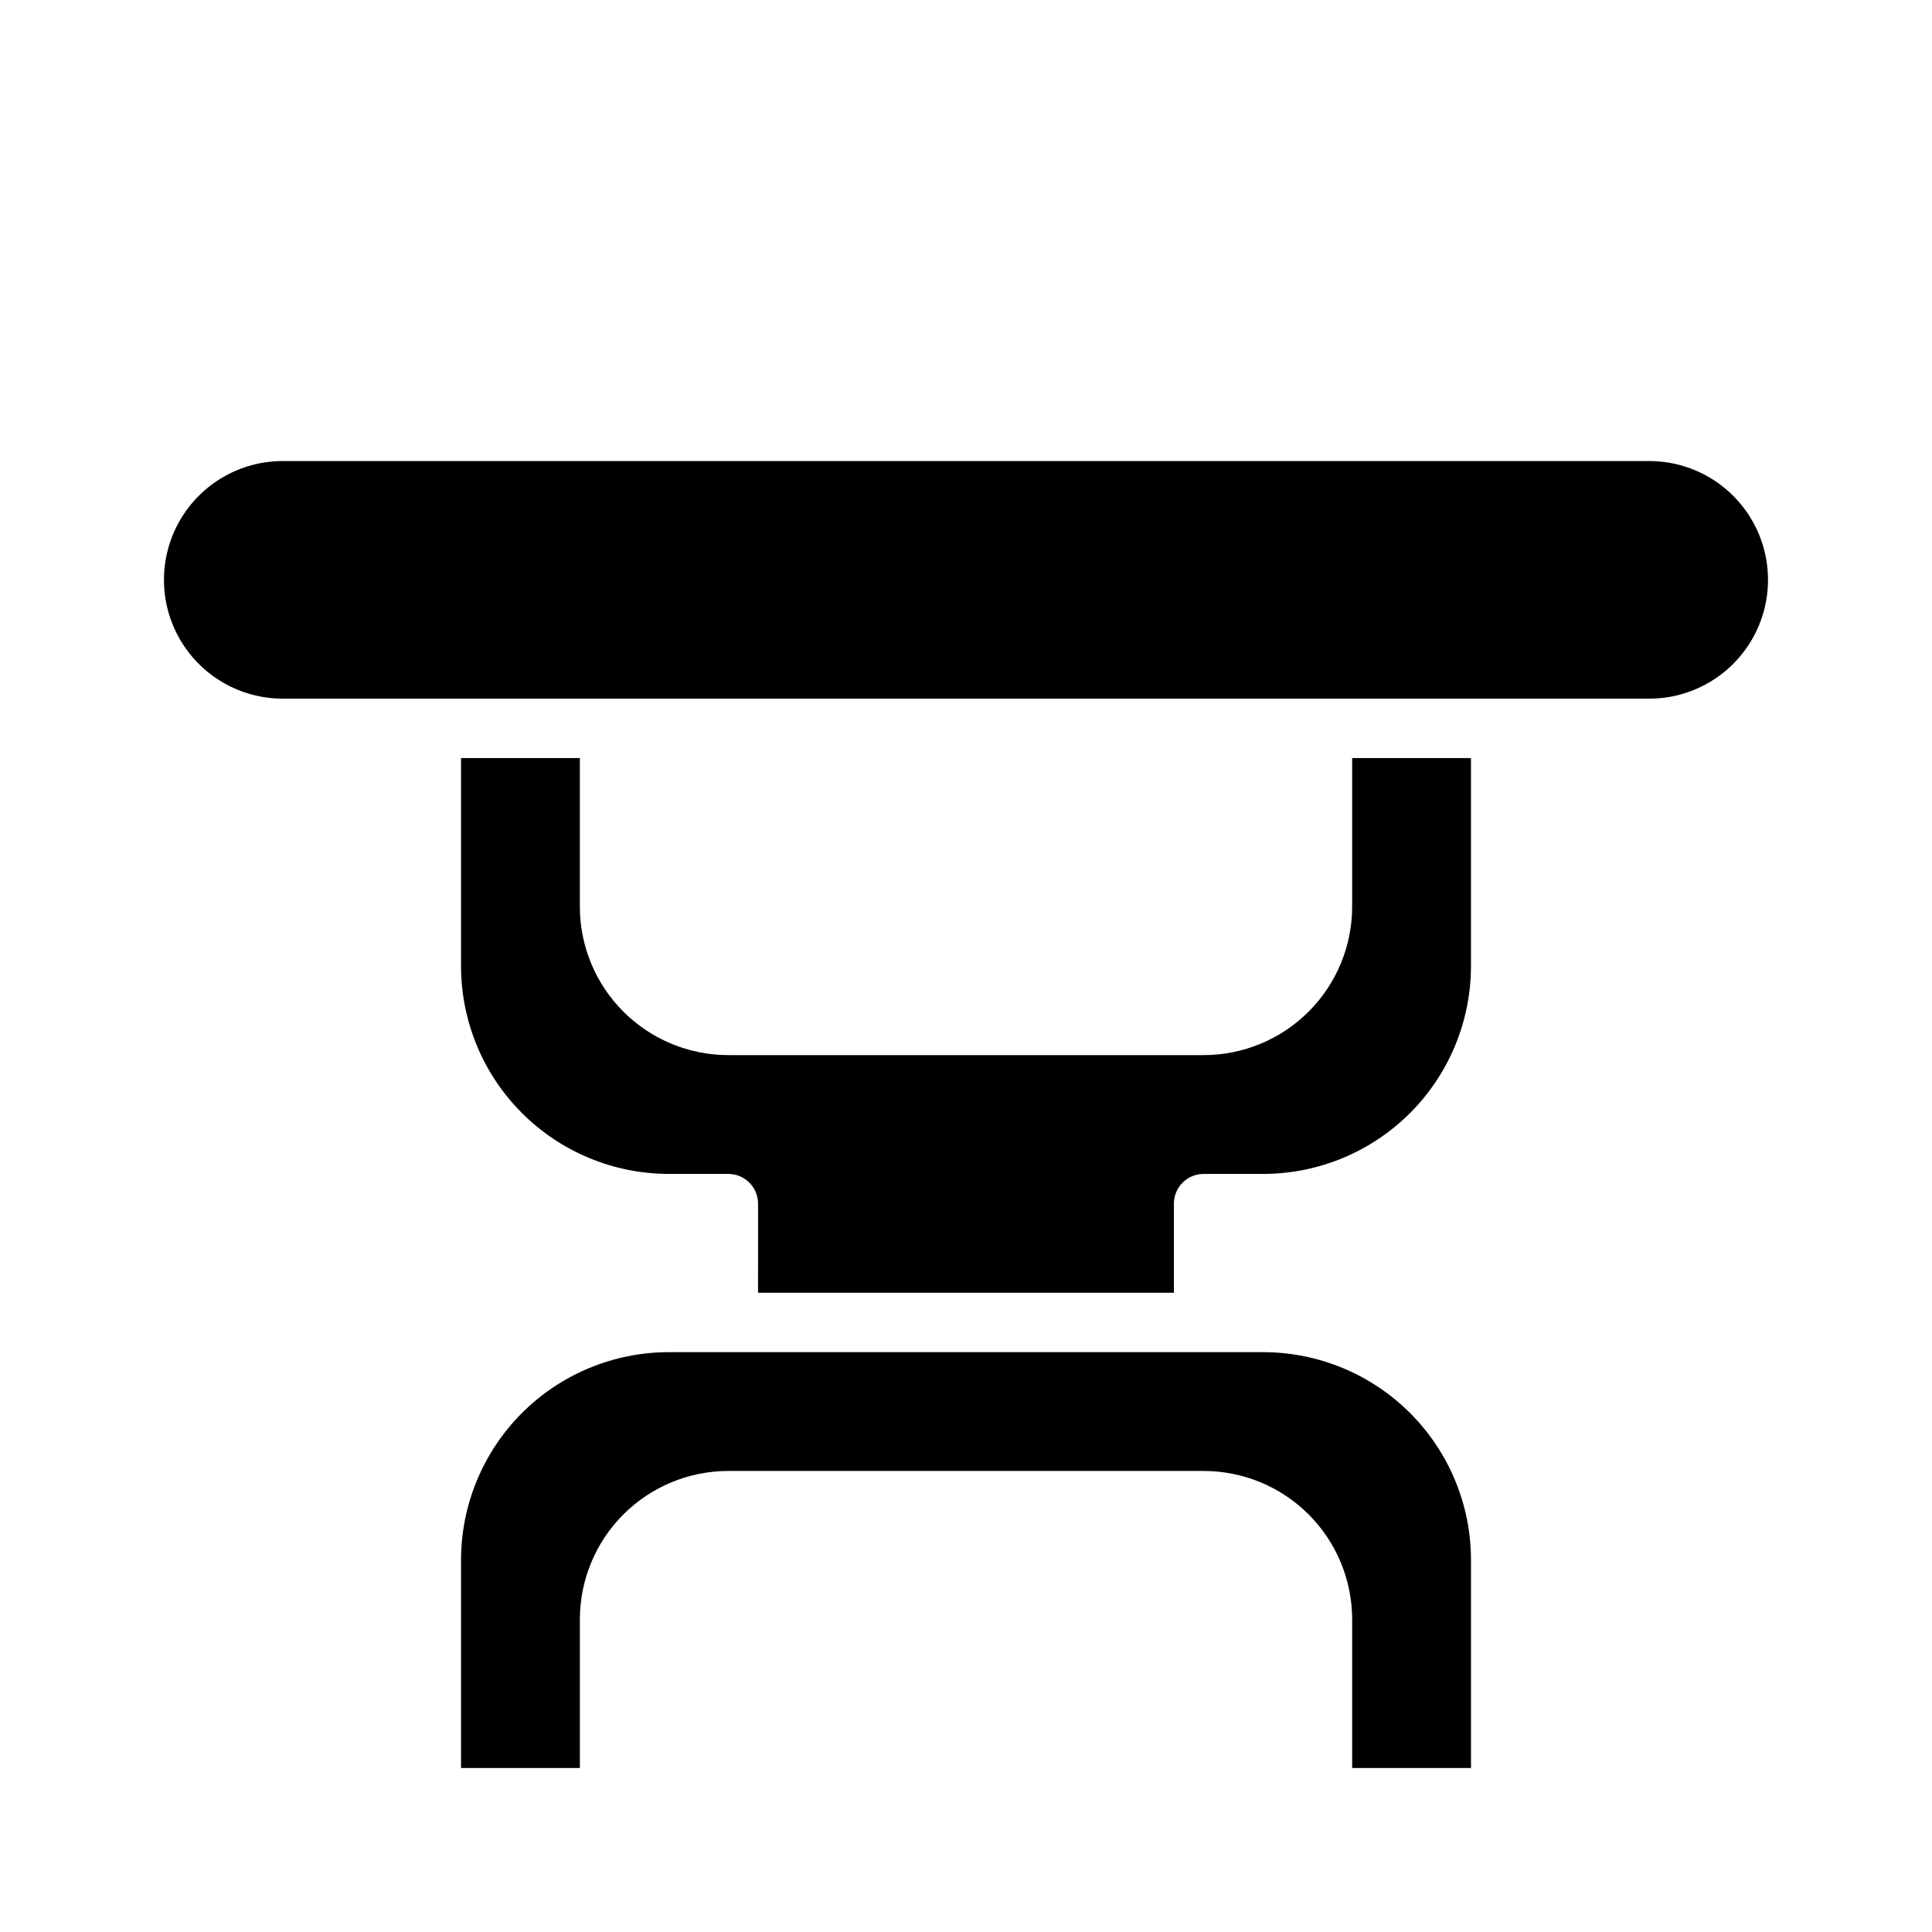
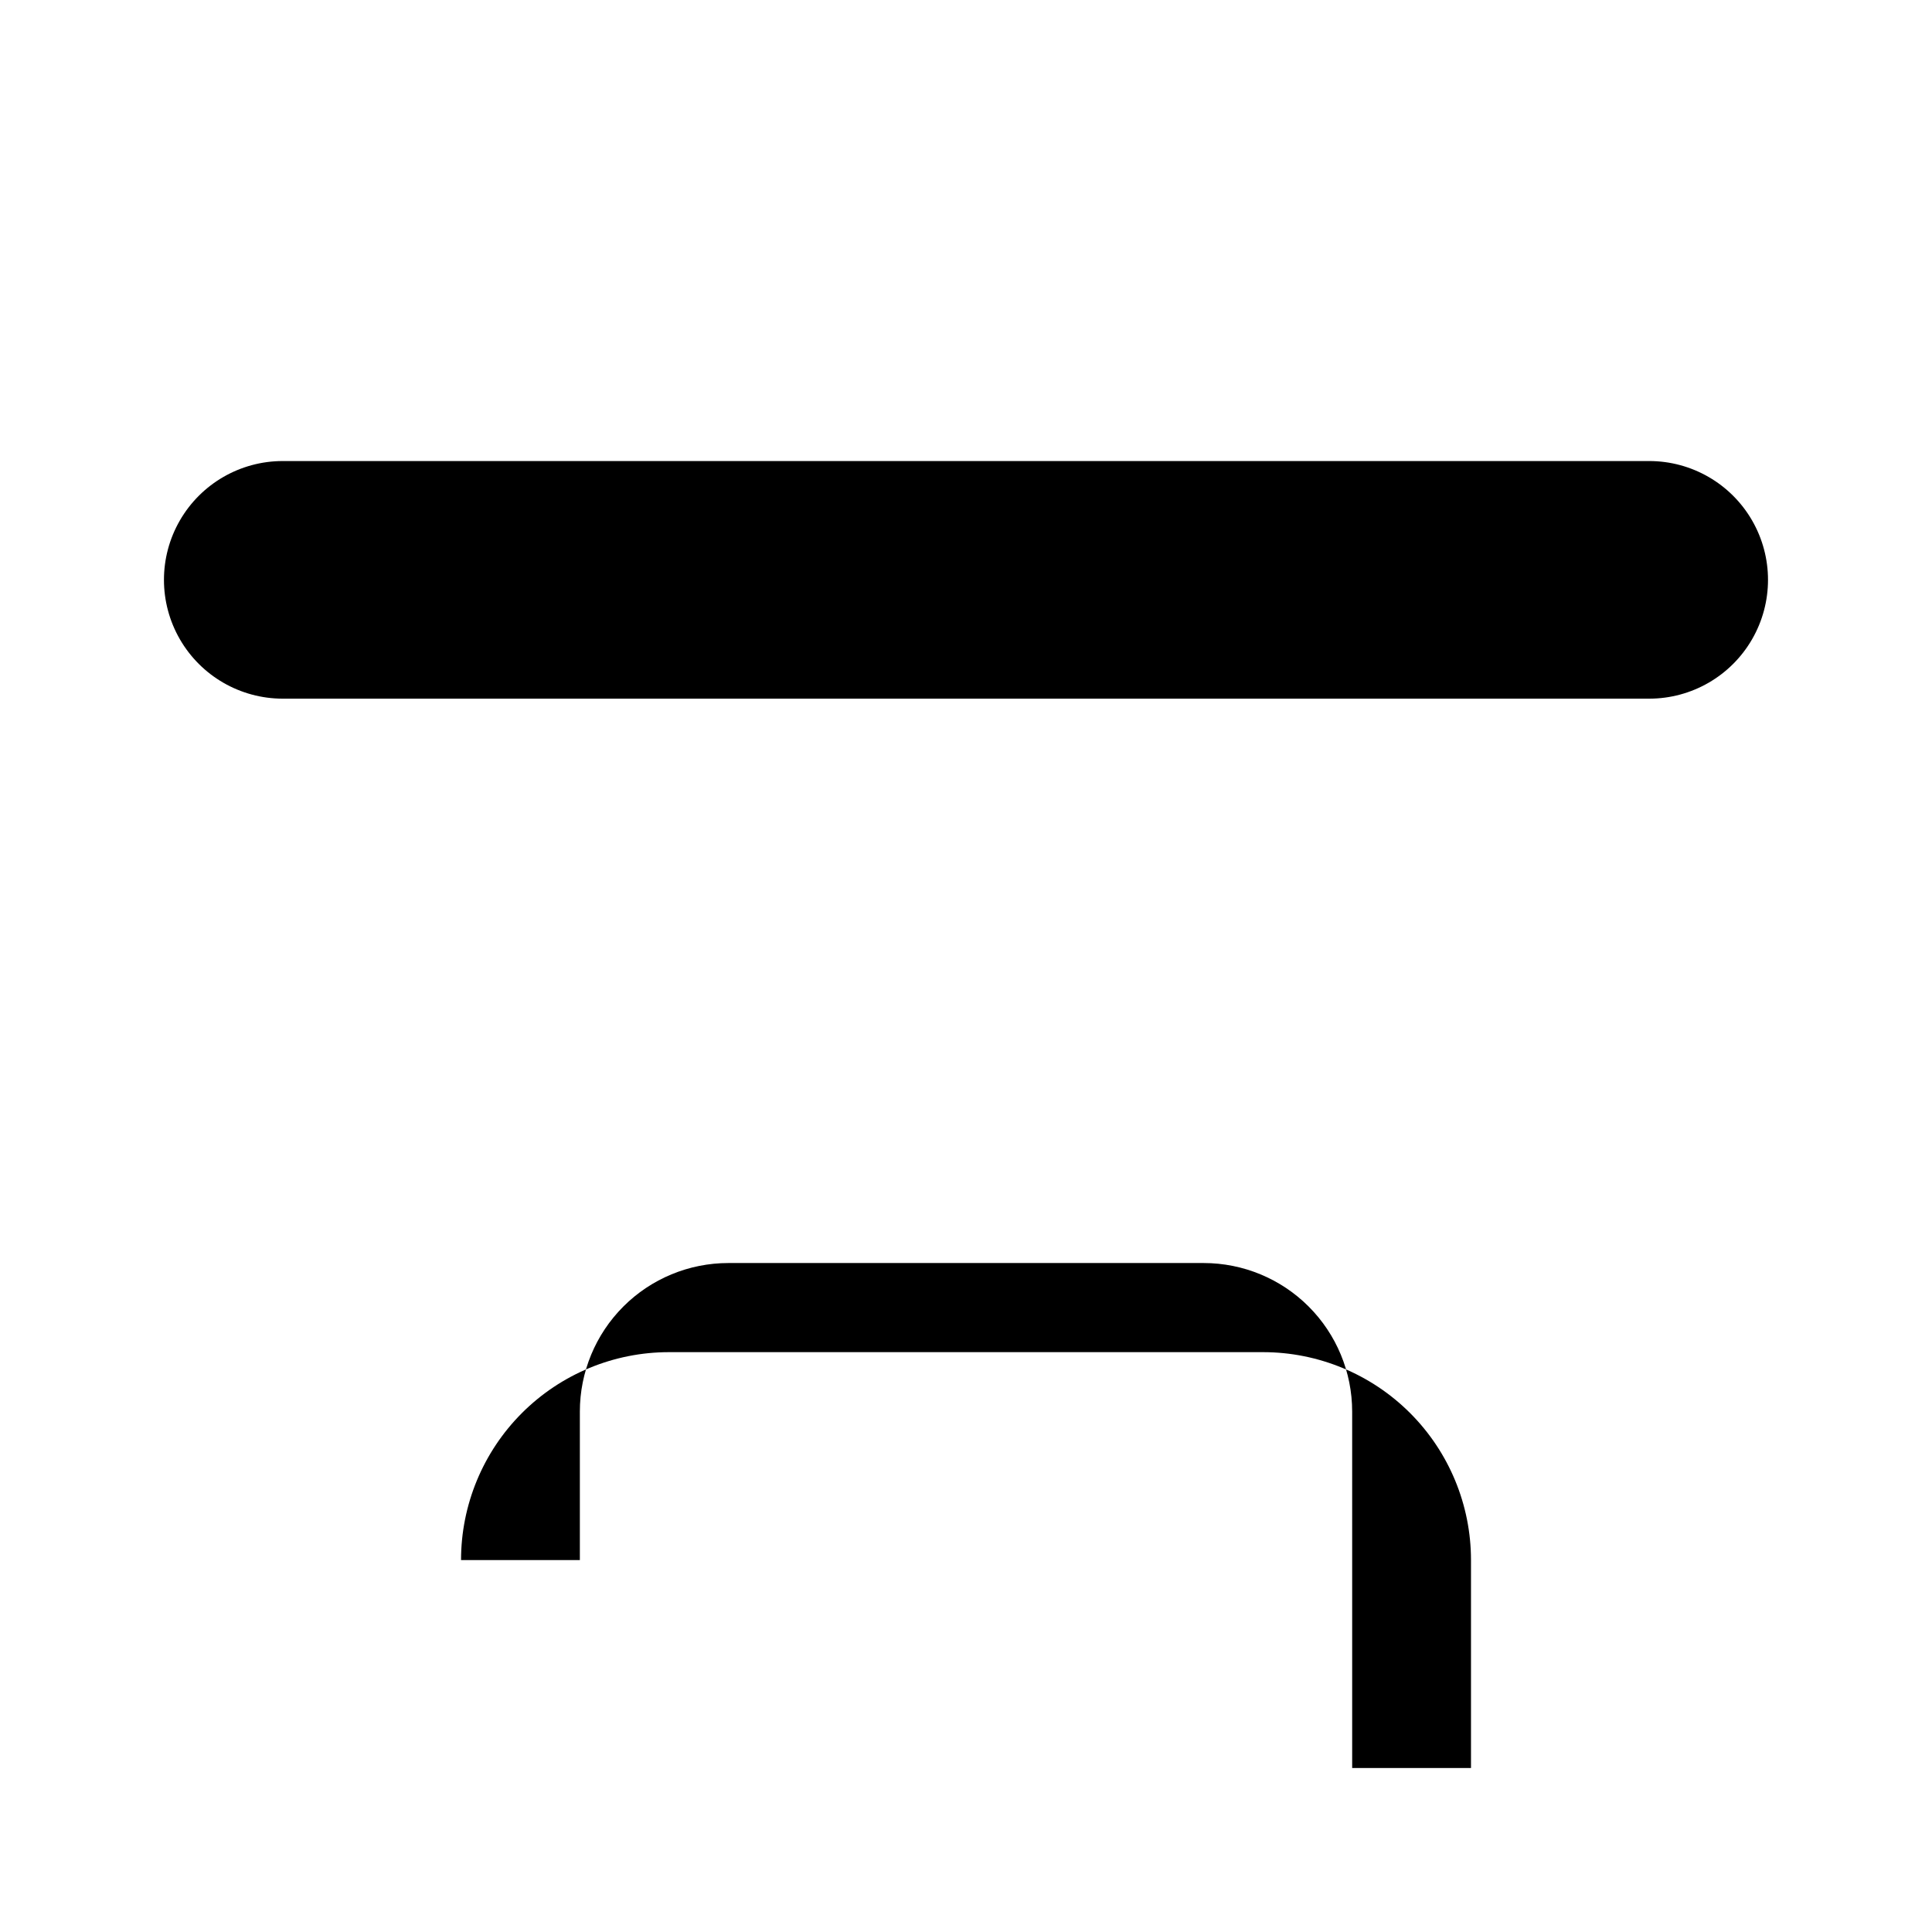
<svg xmlns="http://www.w3.org/2000/svg" fill="#000000" width="800px" height="800px" version="1.1" viewBox="144 144 512 512">
  <g>
-     <path d="m502.34 612.54h31.488v-55.105c0-14.613-5.809-28.629-16.141-38.965-10.336-10.332-24.352-16.137-38.965-16.137h-157.44c-14.613 0-28.629 5.805-38.965 16.137-10.332 10.336-16.137 24.352-16.137 38.965v55.105h31.488v-39.359c0-10.441 4.144-20.449 11.527-27.832 7.379-7.383 17.391-11.527 27.832-11.527h125.95c10.438 0 20.449 4.144 27.828 11.527 7.383 7.383 11.531 17.391 11.531 27.832z" />
-     <path d="m344.89 486.59h110.21v-23.613c0-4.348 3.527-7.875 7.875-7.875h15.742c14.613 0 28.629-5.805 38.965-16.137 10.332-10.336 16.141-24.352 16.141-38.965v-55.105h-31.488v39.359c0 10.441-4.148 20.449-11.531 27.832-7.379 7.383-17.391 11.527-27.828 11.527h-125.95c-10.441 0-20.453-4.144-27.832-11.527-7.383-7.383-11.527-17.391-11.527-27.832v-39.359h-31.488v55.105c0 14.613 5.805 28.629 16.137 38.965 10.336 10.332 24.352 16.137 38.965 16.137h15.746c2.086 0 4.09 0.832 5.566 2.309 1.477 1.473 2.305 3.477 2.305 5.566z" />
+     <path d="m502.34 612.54h31.488v-55.105c0-14.613-5.809-28.629-16.141-38.965-10.336-10.332-24.352-16.137-38.965-16.137h-157.44c-14.613 0-28.629 5.805-38.965 16.137-10.332 10.336-16.137 24.352-16.137 38.965h31.488v-39.359c0-10.441 4.144-20.449 11.527-27.832 7.379-7.383 17.391-11.527 27.832-11.527h125.95c10.438 0 20.449 4.144 27.828 11.527 7.383 7.383 11.531 17.391 11.531 27.832z" />
    <path d="m218.94 266.18c-11.25 0-21.645 6-27.27 15.742-5.625 9.742-5.625 21.746 0 31.488s16.02 15.742 27.27 15.742h362.11c11.25 0 21.645-6 27.27-15.742s5.625-21.746 0-31.488c-5.625-9.742-16.02-15.742-27.27-15.742z" />
  </g>
</svg>